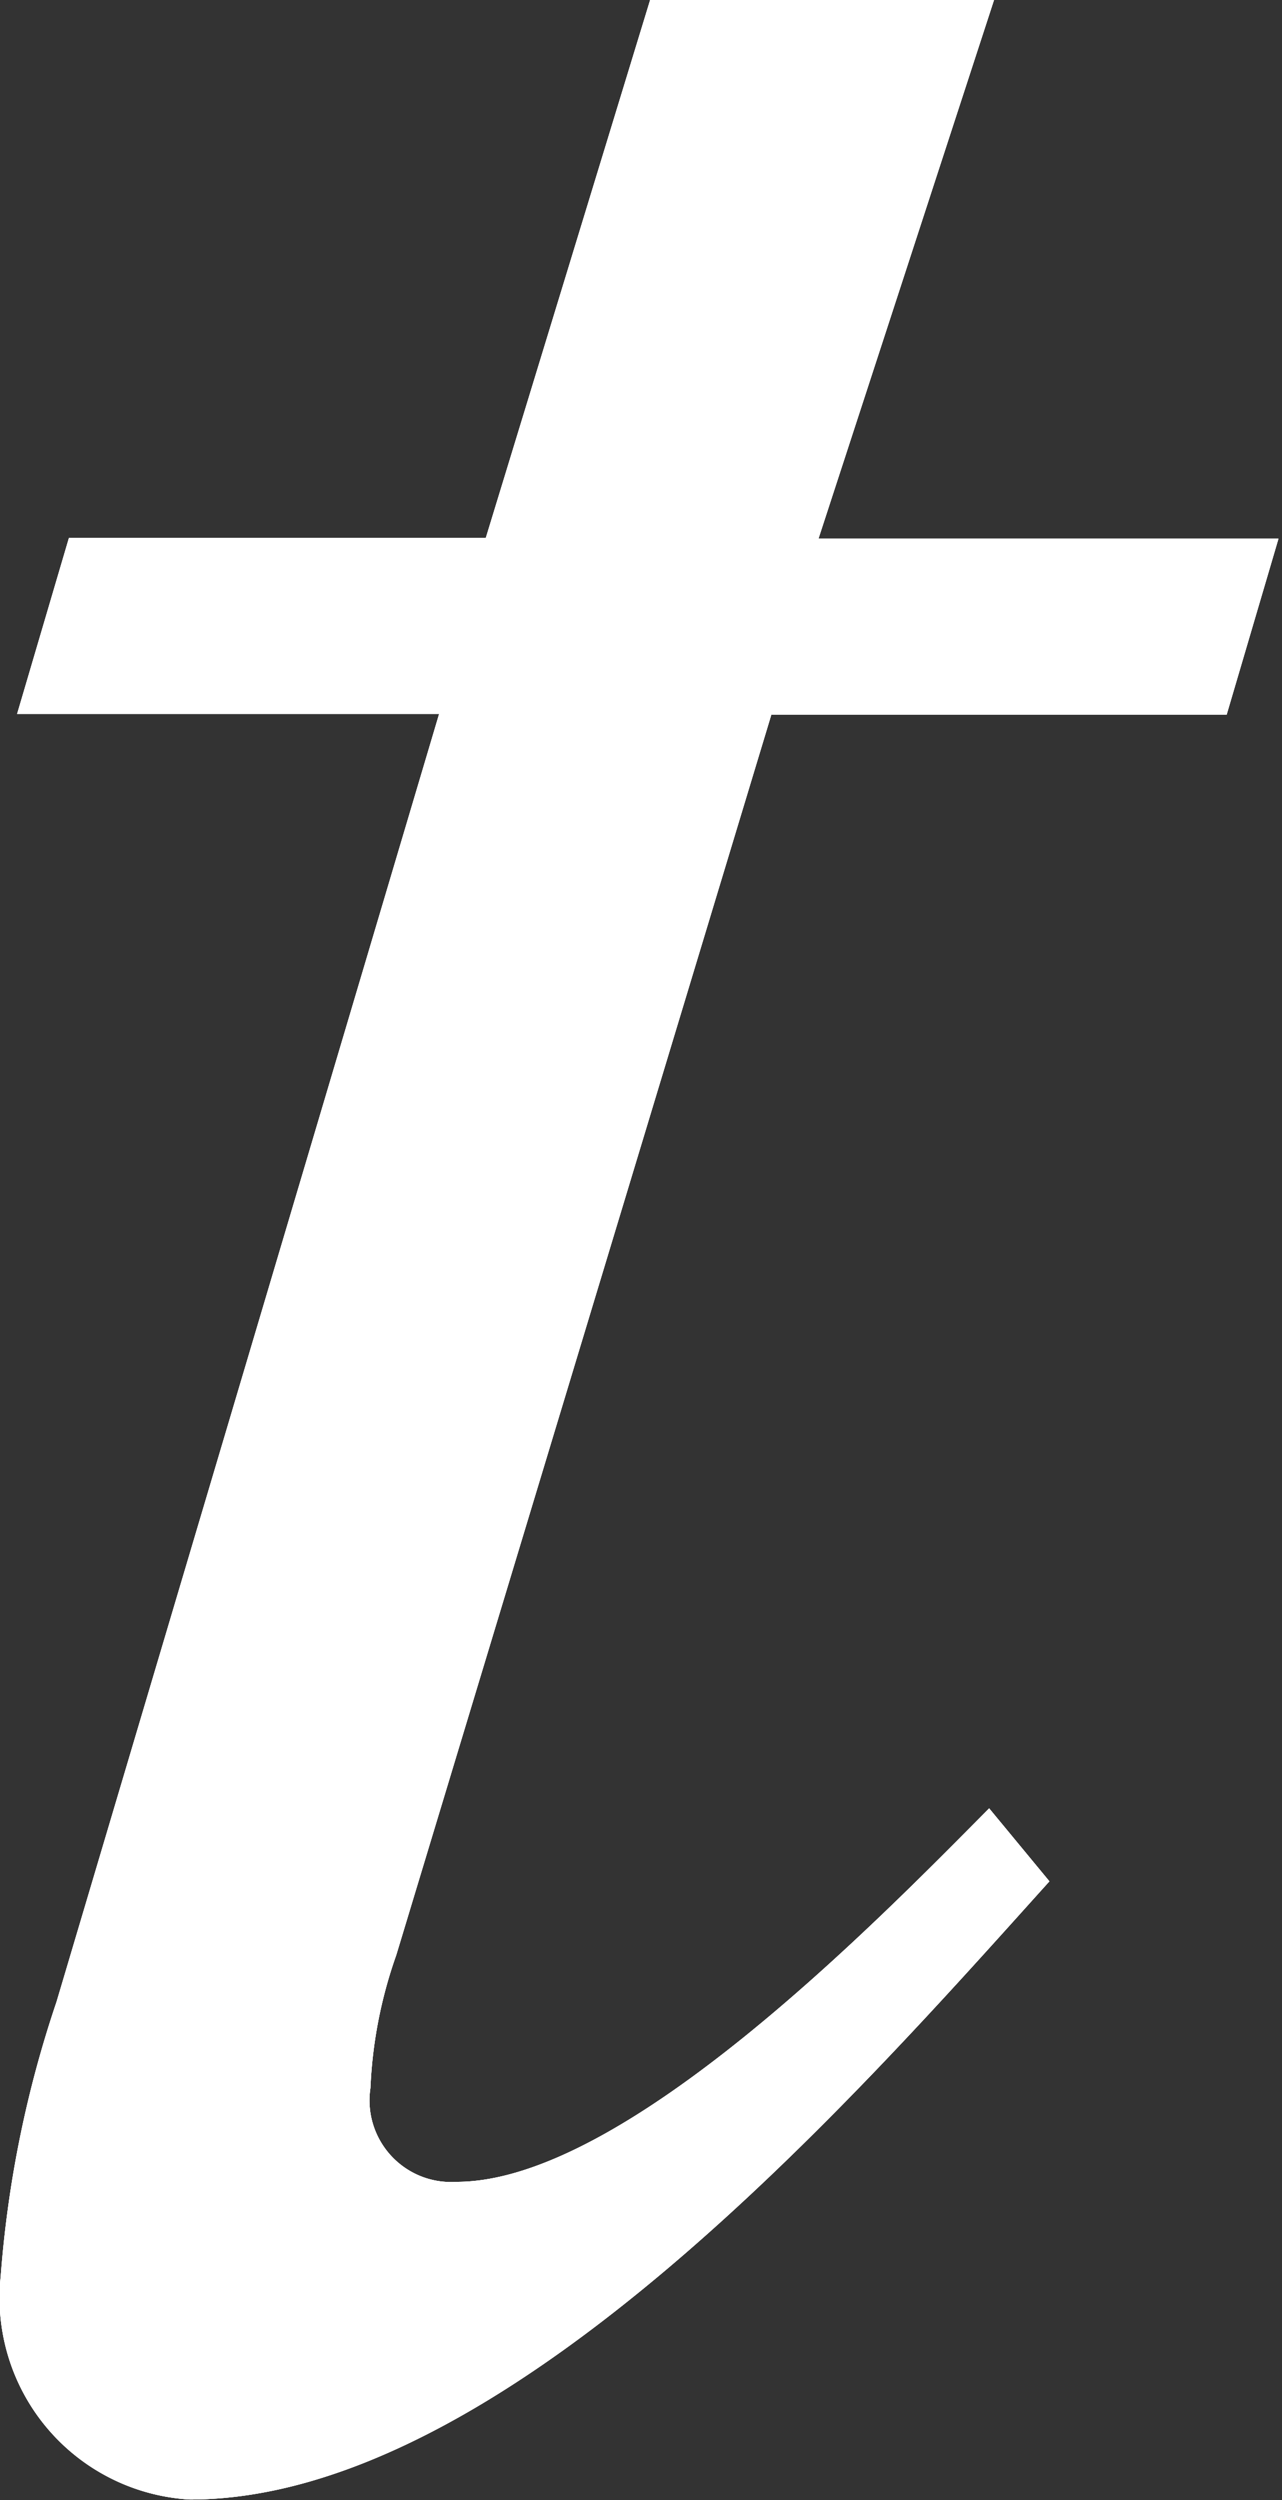
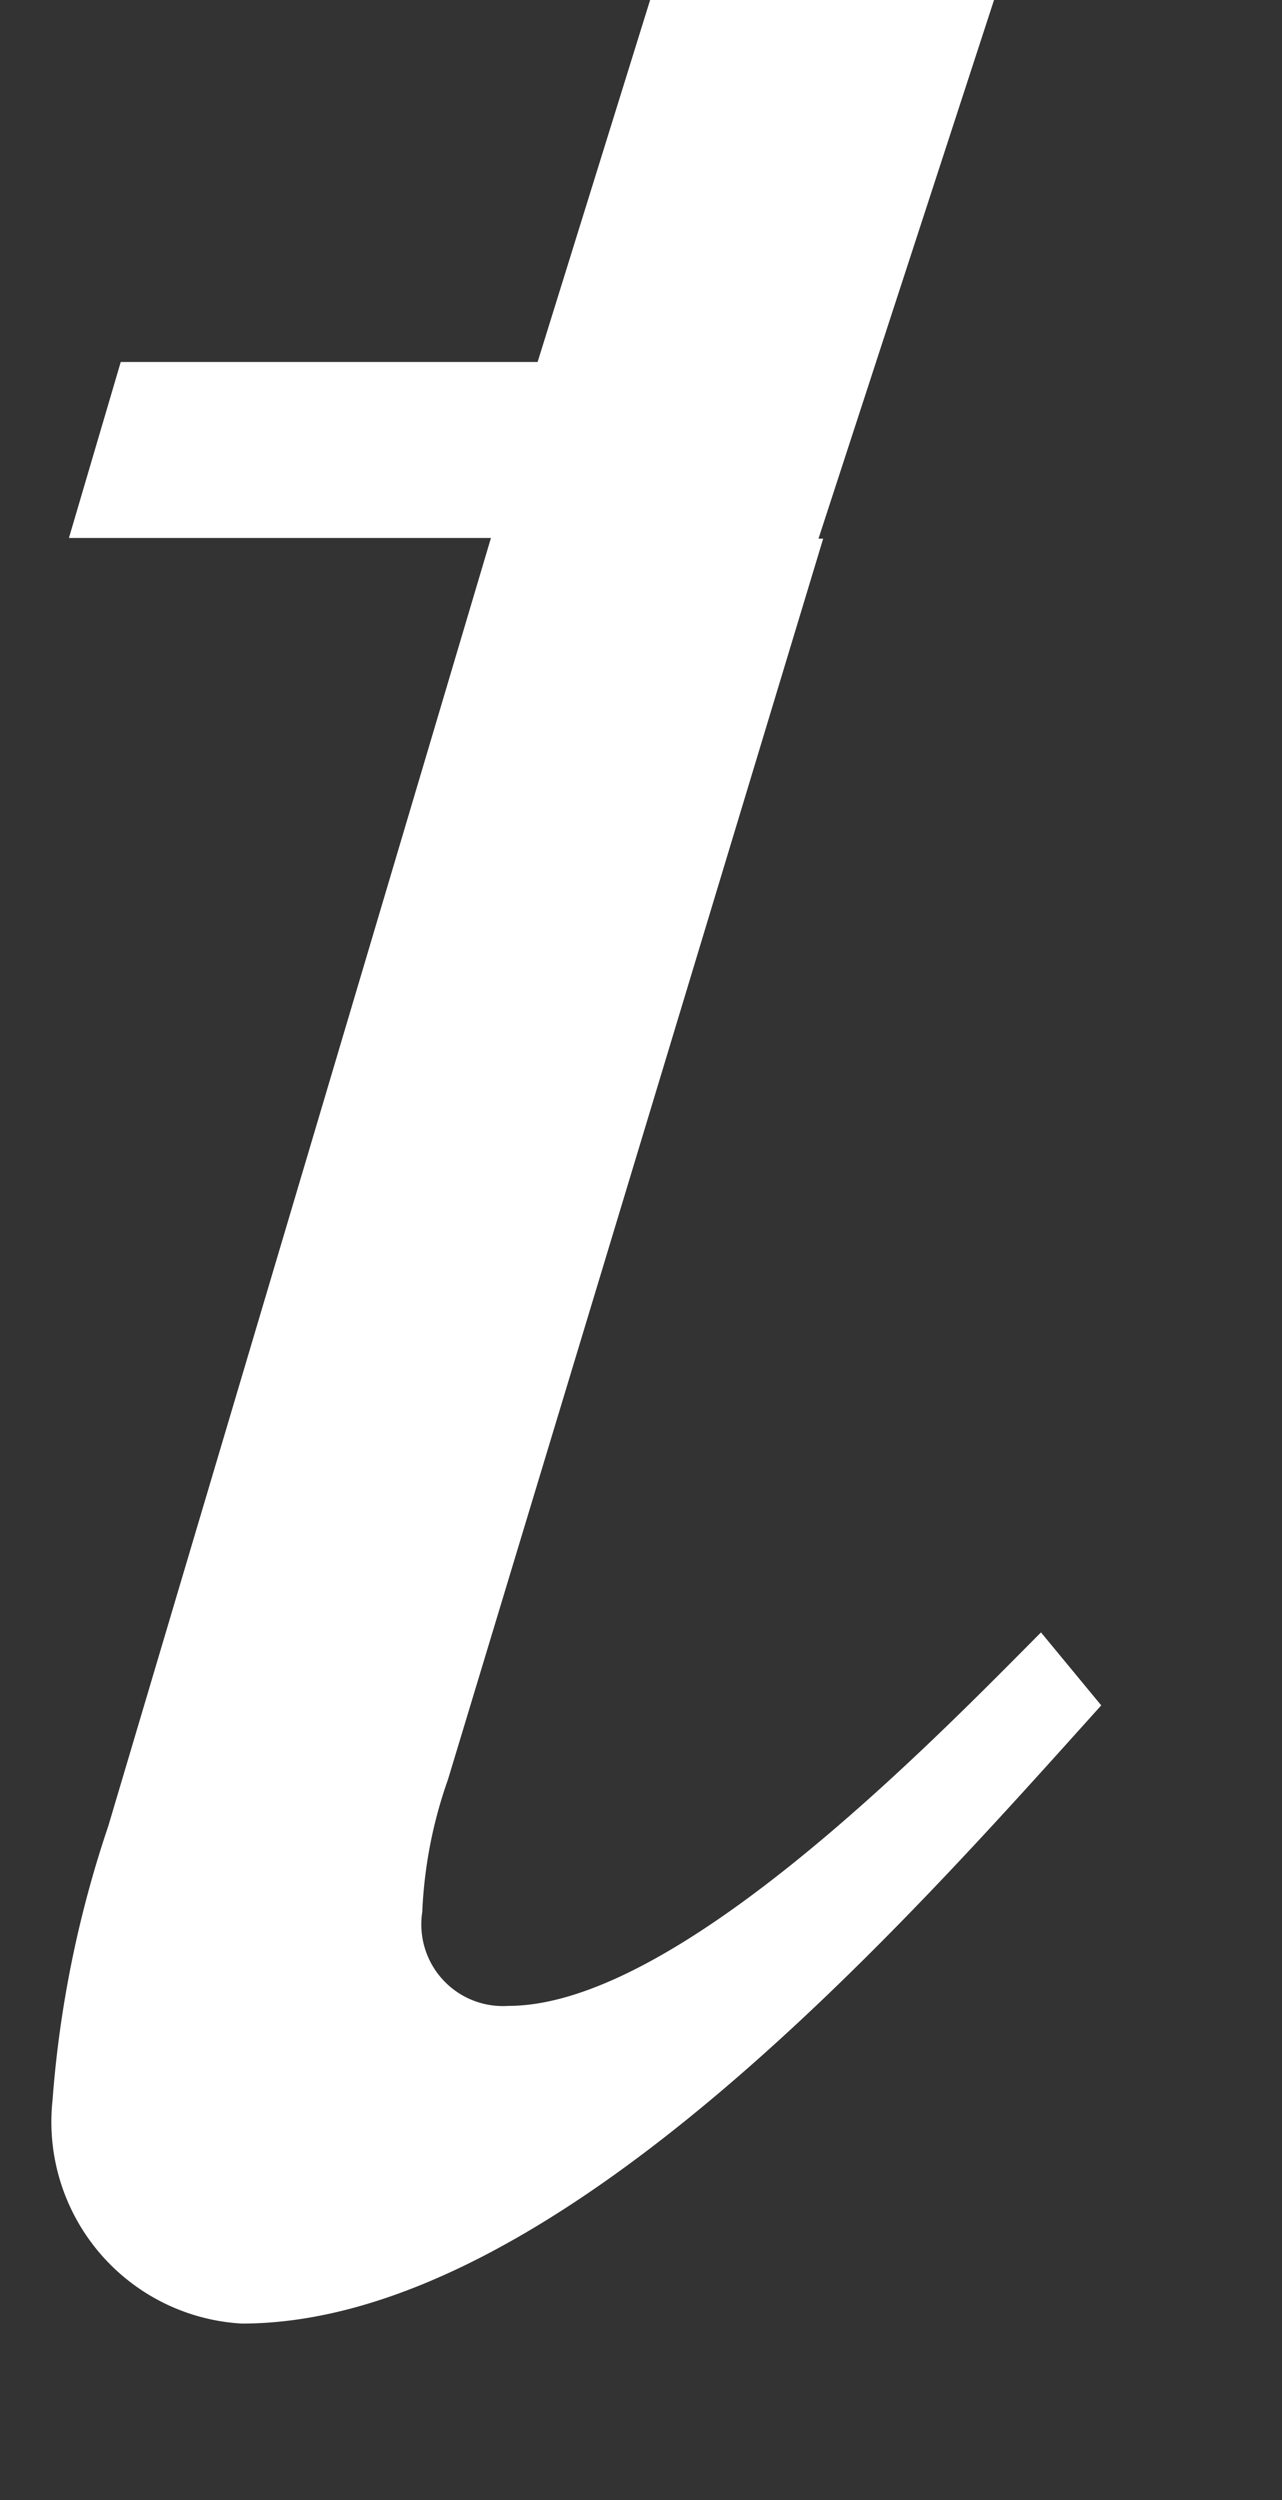
<svg xmlns="http://www.w3.org/2000/svg" id="mv_ttl_min-t_min.svg" width="5.468" height="10.656" viewBox="0 0 5.468 10.656">
  <rect x="0" y="0" width="5.468" height="10.656" fill="#333333" stroke="none" />
  <defs>
    <style>
      .cls-1 {
        fill: #fff;
        fill-rule: evenodd;
      }
    </style>
  </defs>
-   <path id="logo" class="cls-1" d="M444.964,4.24h1.467l-0.752,2.306h1.962l-0.221.75h-1.942l-1.6,5.288a1.939,1.939,0,0,0-.11.566,0.348,0.348,0,0,0,.367.4c0.715,0,1.8-1.117,2.272-1.592l0.257,0.311c-0.825.915-2.328,2.635-3.666,2.635a0.861,0.861,0,0,1-.807-0.951,4.754,4.754,0,0,1,.238-1.17l1.632-5.49h-1.8l0.221-.75h1.778Z" transform="translate(-442.188 -4.25)" />
-   <path id="logo-2" data-name="logo" class="cls-1" d="M444.964,4.24h1.467l-0.752,2.306h1.962l-0.221.75h-1.942l-1.6,5.288a1.939,1.939,0,0,0-.11.566,0.348,0.348,0,0,0,.367.4c0.715,0,1.8-1.117,2.272-1.592l0.257,0.311c-0.825.915-2.328,2.635-3.666,2.635a0.861,0.861,0,0,1-.807-0.951,4.754,4.754,0,0,1,.238-1.17l1.632-5.49h-1.8l0.221-.75h1.778Z" transform="translate(-442.188 -4.25)" />
-   <path id="logo-3" data-name="logo" class="cls-1" d="M444.964,4.24h1.467l-0.752,2.306h1.962l-0.221.75h-1.942l-1.6,5.288a1.939,1.939,0,0,0-.11.566,0.348,0.348,0,0,0,.367.4c0.715,0,1.8-1.117,2.272-1.592l0.257,0.311c-0.825.915-2.328,2.635-3.666,2.635a0.861,0.861,0,0,1-.807-0.951,4.754,4.754,0,0,1,.238-1.17l1.632-5.49h-1.8l0.221-.75h1.778Z" transform="translate(-442.188 -4.25)" />
+   <path id="logo-3" data-name="logo" class="cls-1" d="M444.964,4.24h1.467l-0.752,2.306h1.962h-1.942l-1.6,5.288a1.939,1.939,0,0,0-.11.566,0.348,0.348,0,0,0,.367.4c0.715,0,1.8-1.117,2.272-1.592l0.257,0.311c-0.825.915-2.328,2.635-3.666,2.635a0.861,0.861,0,0,1-.807-0.951,4.754,4.754,0,0,1,.238-1.17l1.632-5.49h-1.8l0.221-.75h1.778Z" transform="translate(-442.188 -4.25)" />
</svg>